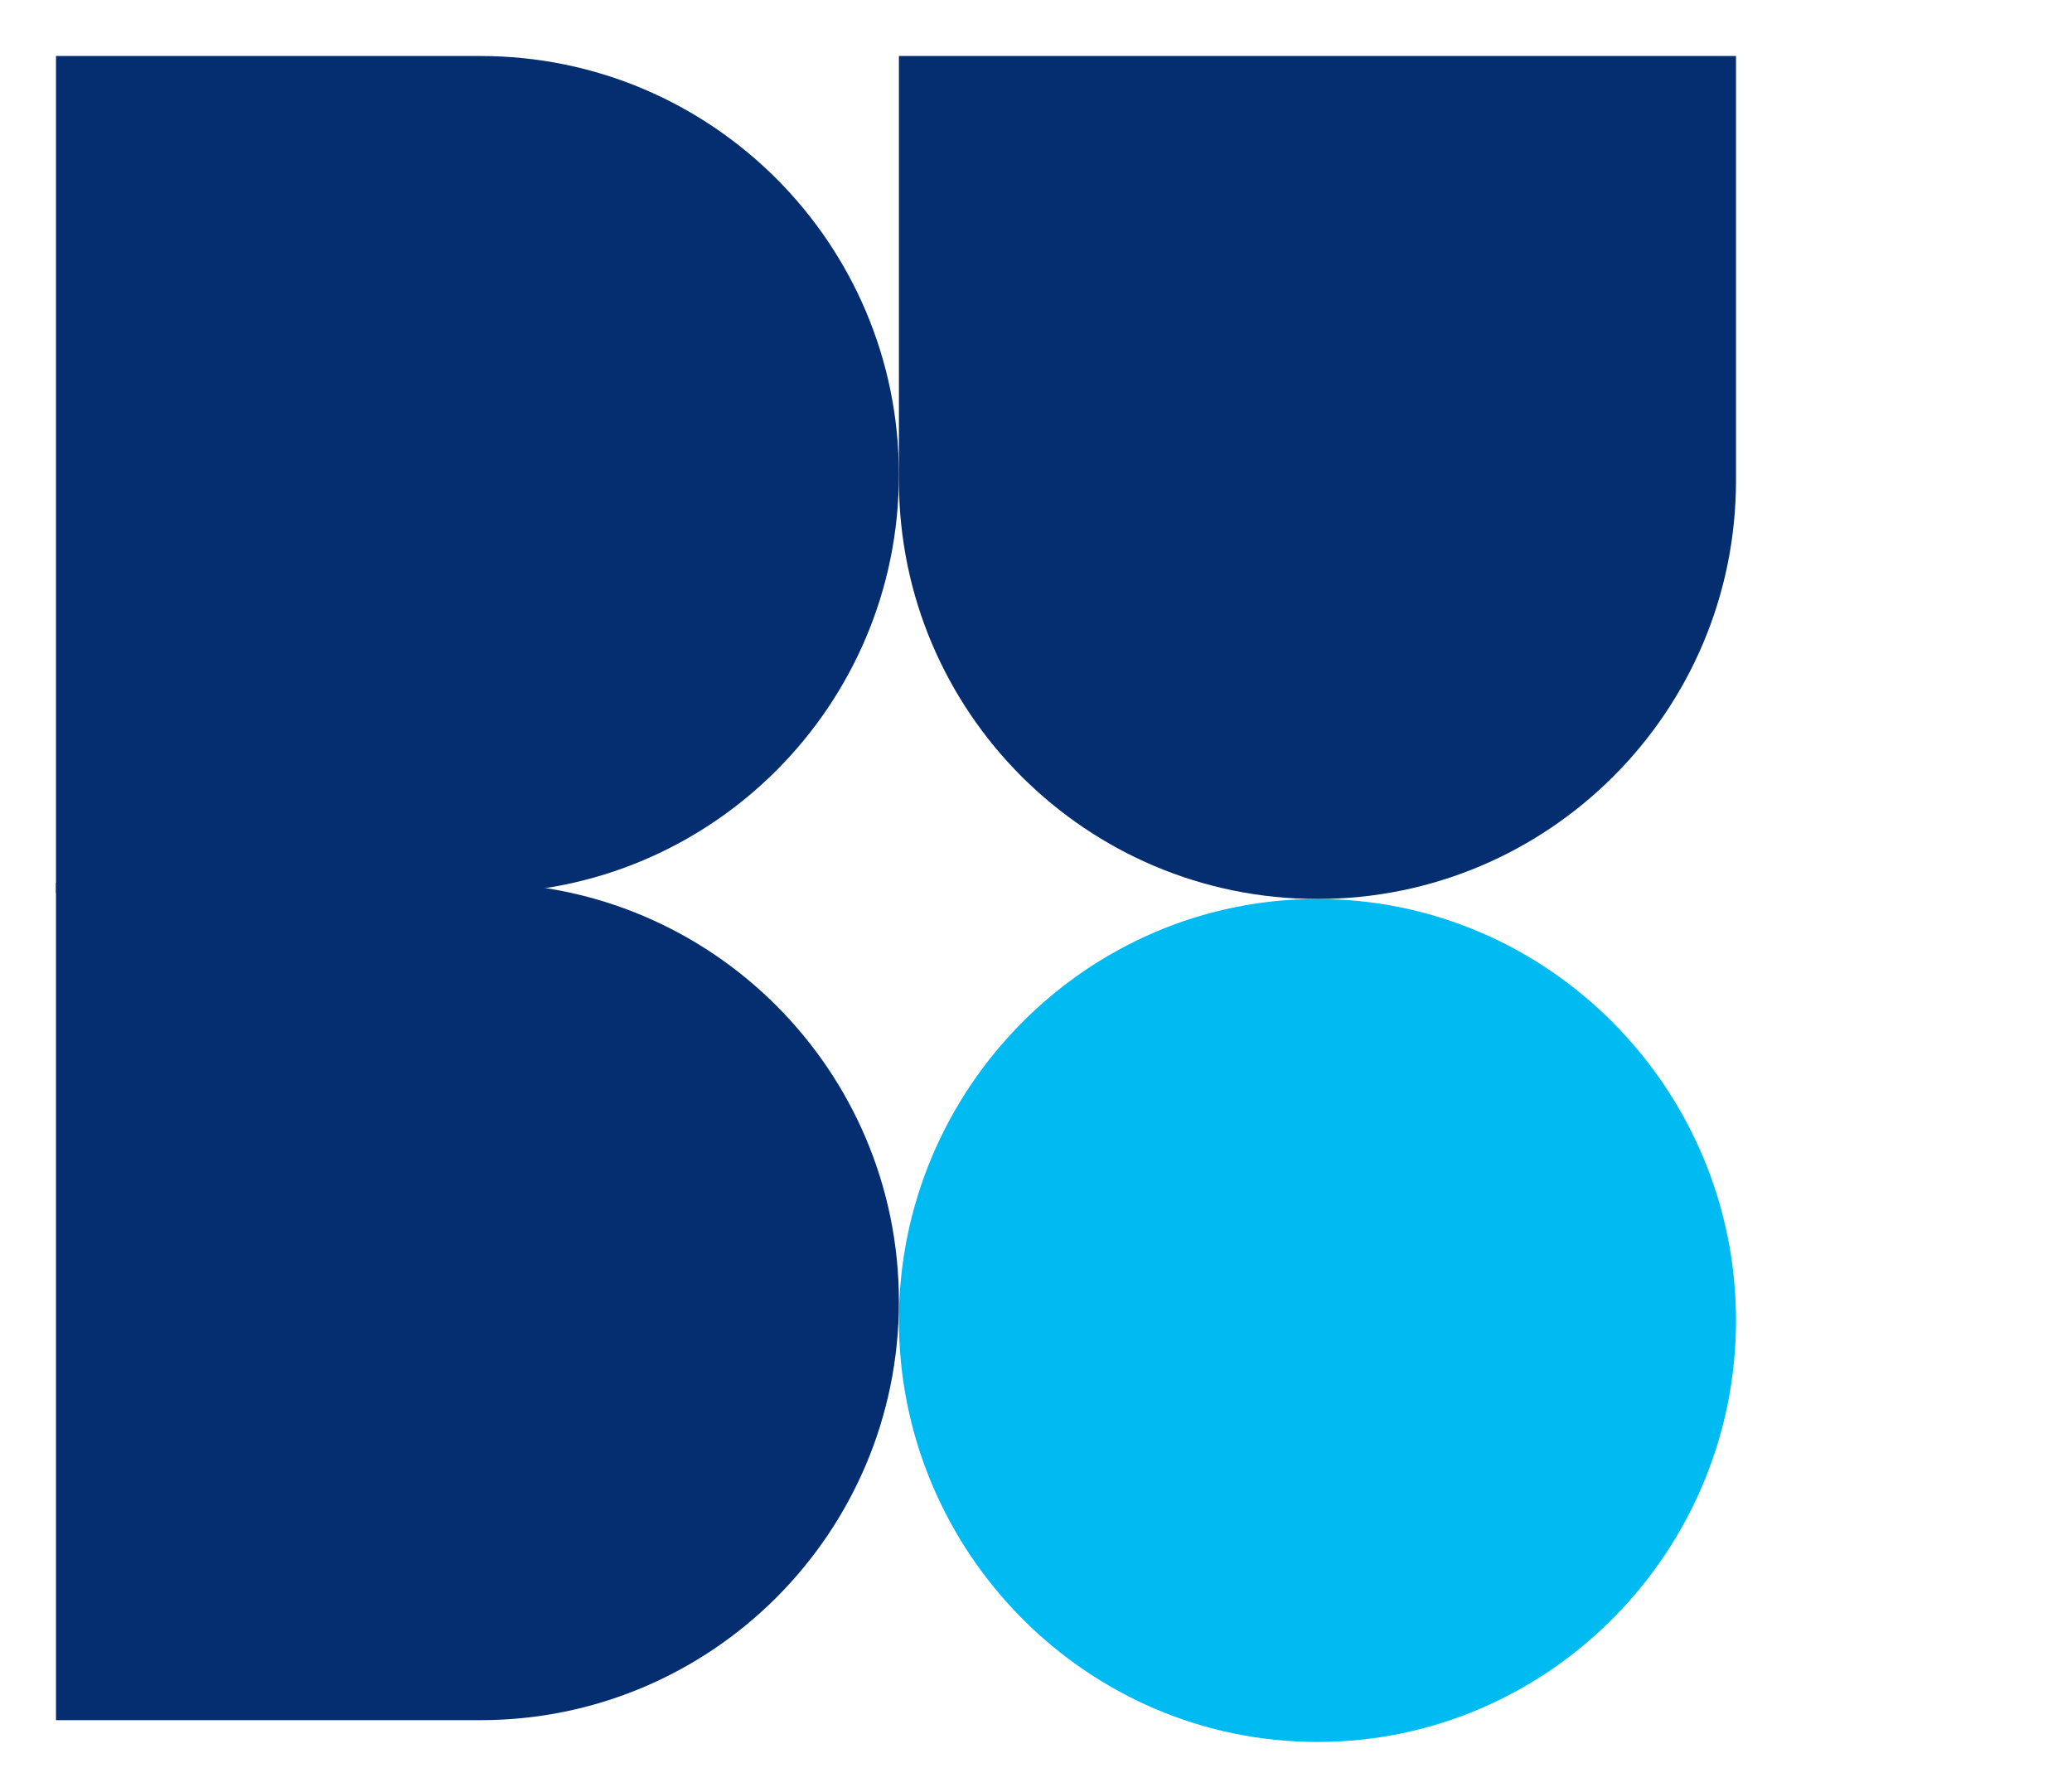
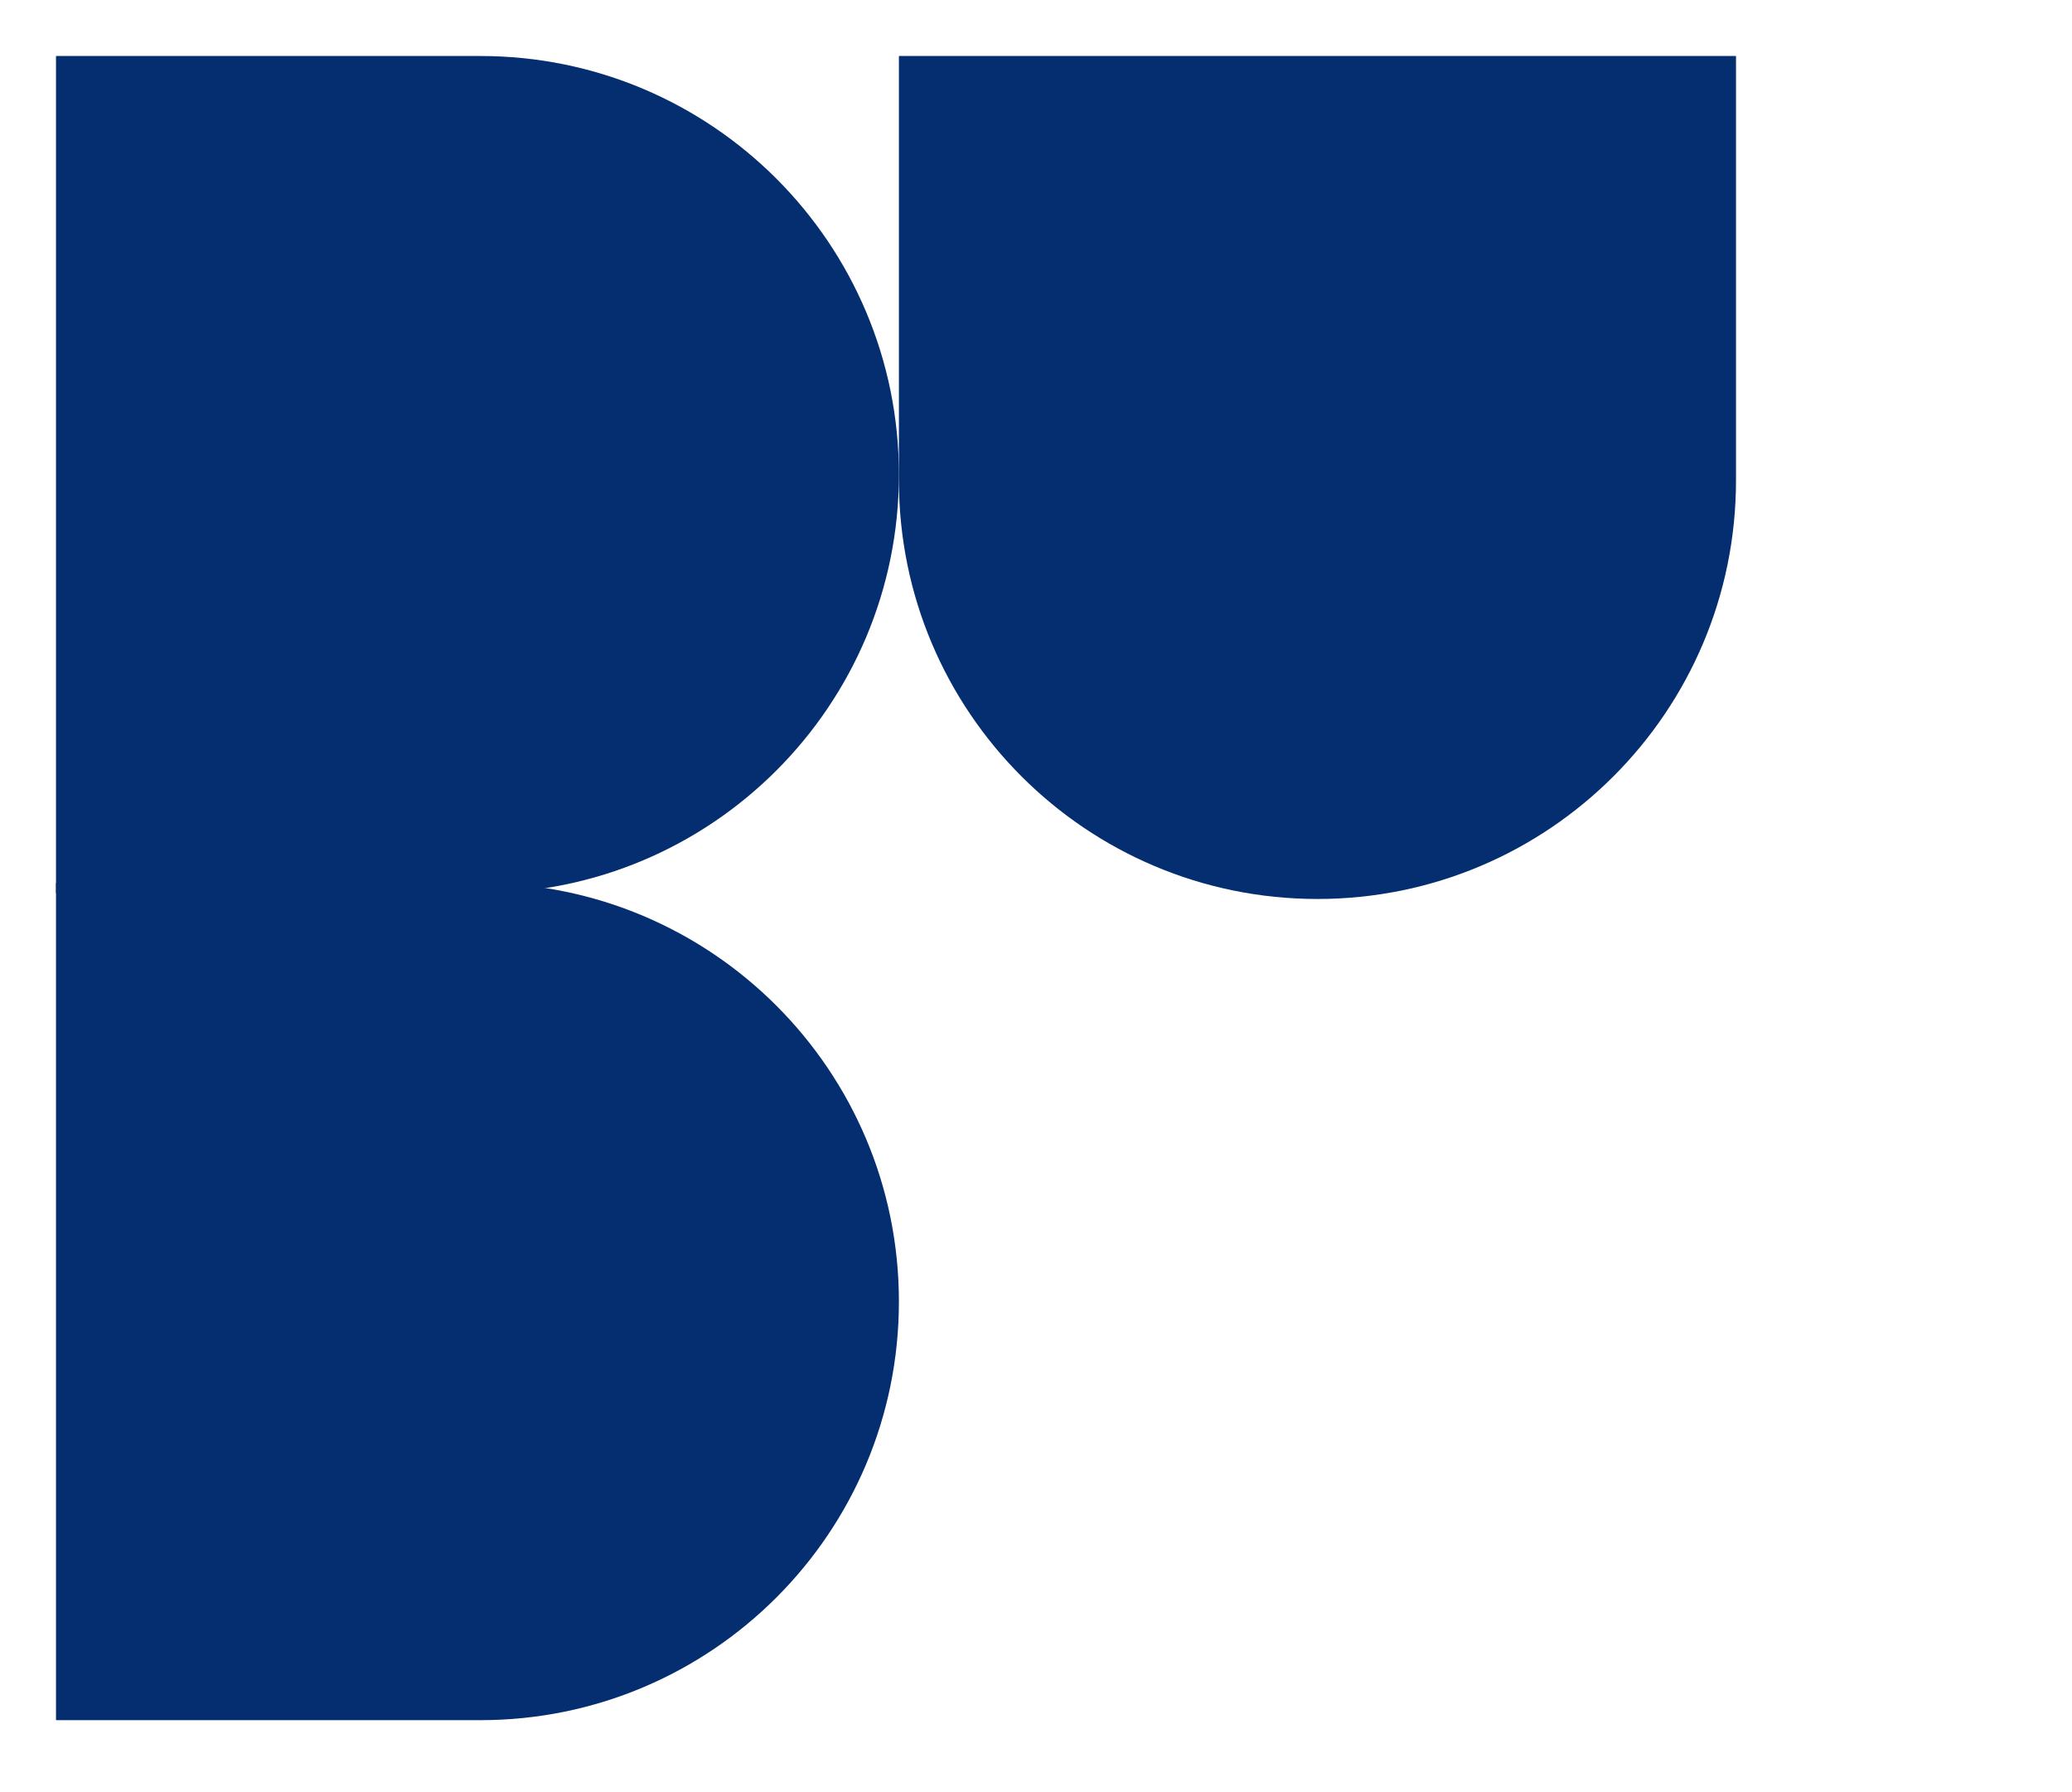
<svg xmlns="http://www.w3.org/2000/svg" width="37" height="32" viewBox="0 0 37 32" fill="none">
  <path d="M1 1H8.578C12.706 1 16.052 4.346 16.052 8.474V8.474C16.052 12.602 12.706 15.948 8.578 15.948H1V1Z" fill="#042E6F" />
  <path d="M31 1V8.578C31 12.706 27.654 16.052 23.526 16.052V16.052C19.398 16.052 16.052 12.706 16.052 8.578V1L31 1Z" fill="#042E6F" />
-   <path d="M23.526 16.052C27.654 16.052 31 19.451 31 23.578V23.578C31 27.706 27.654 31.104 23.526 31.104V31.104C19.398 31.104 16.052 27.706 16.052 23.578V23.578C16.052 19.451 19.398 16.052 23.526 16.052V16.052Z" fill="#00BAF2" />
  <path d="M1 15.767H8.578C12.706 15.767 16.052 19.113 16.052 23.241V23.241C16.052 27.369 12.706 30.715 8.578 30.715H1V15.767Z" fill="#042E6F" />
</svg>